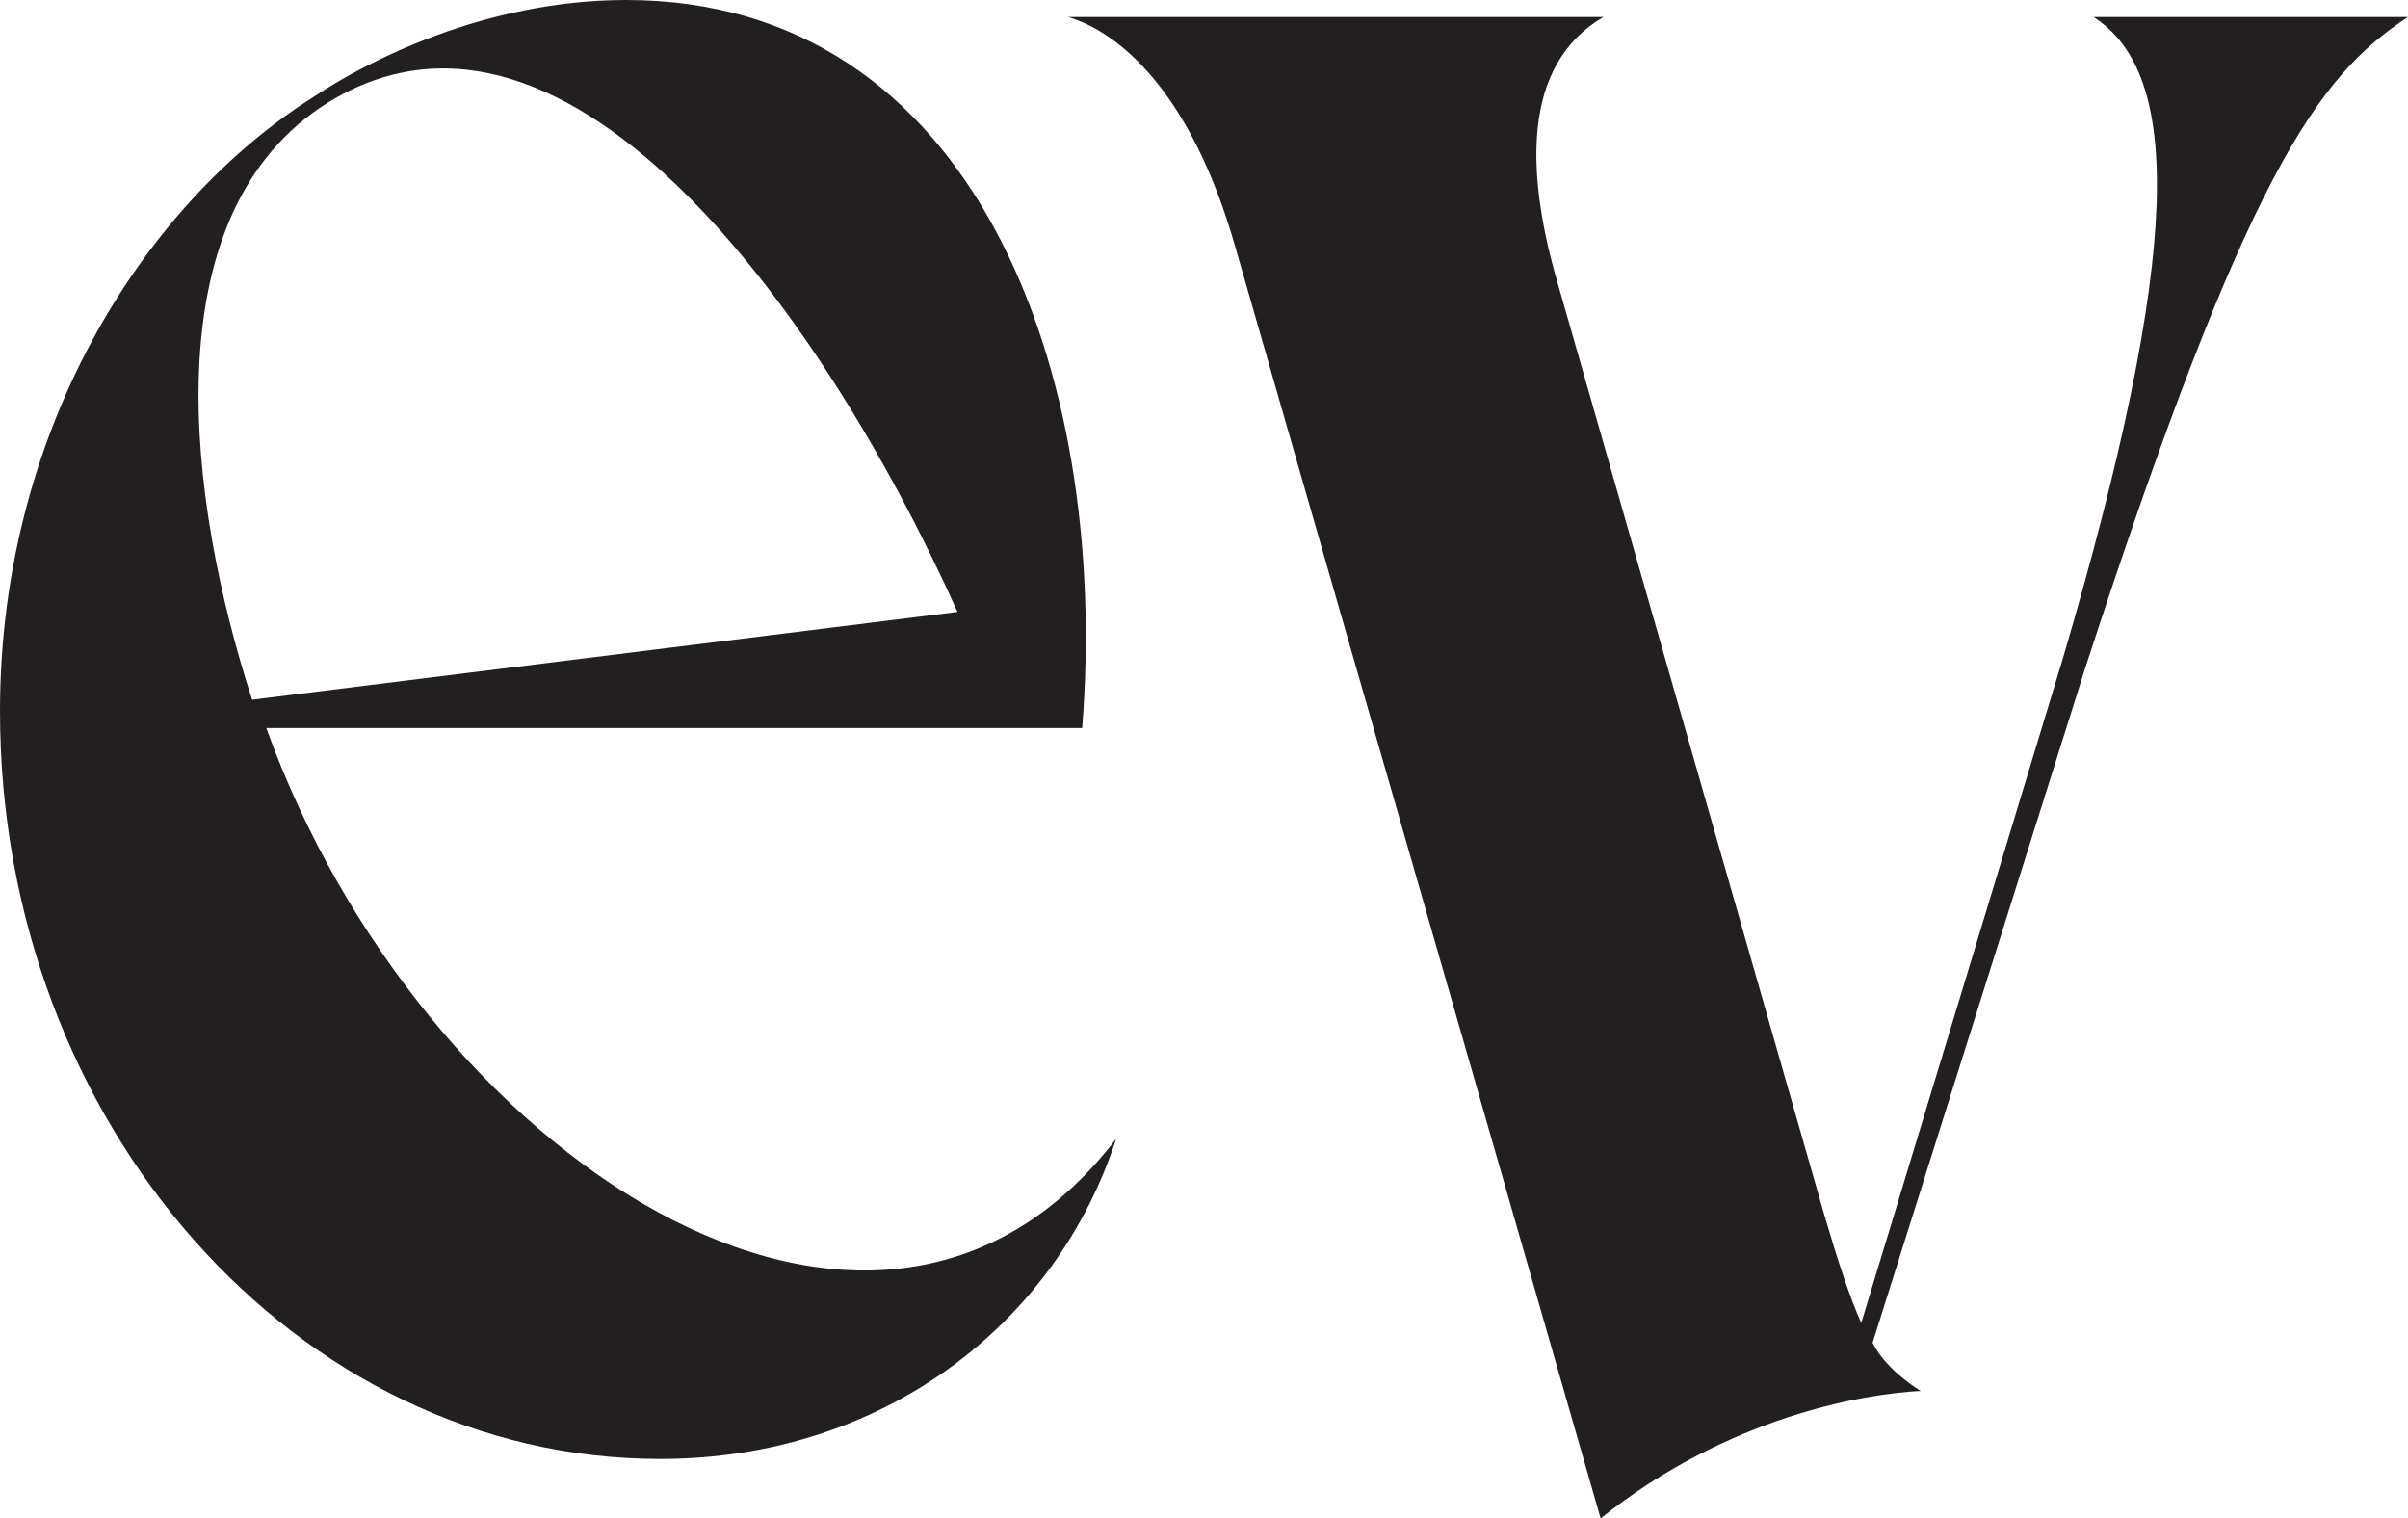
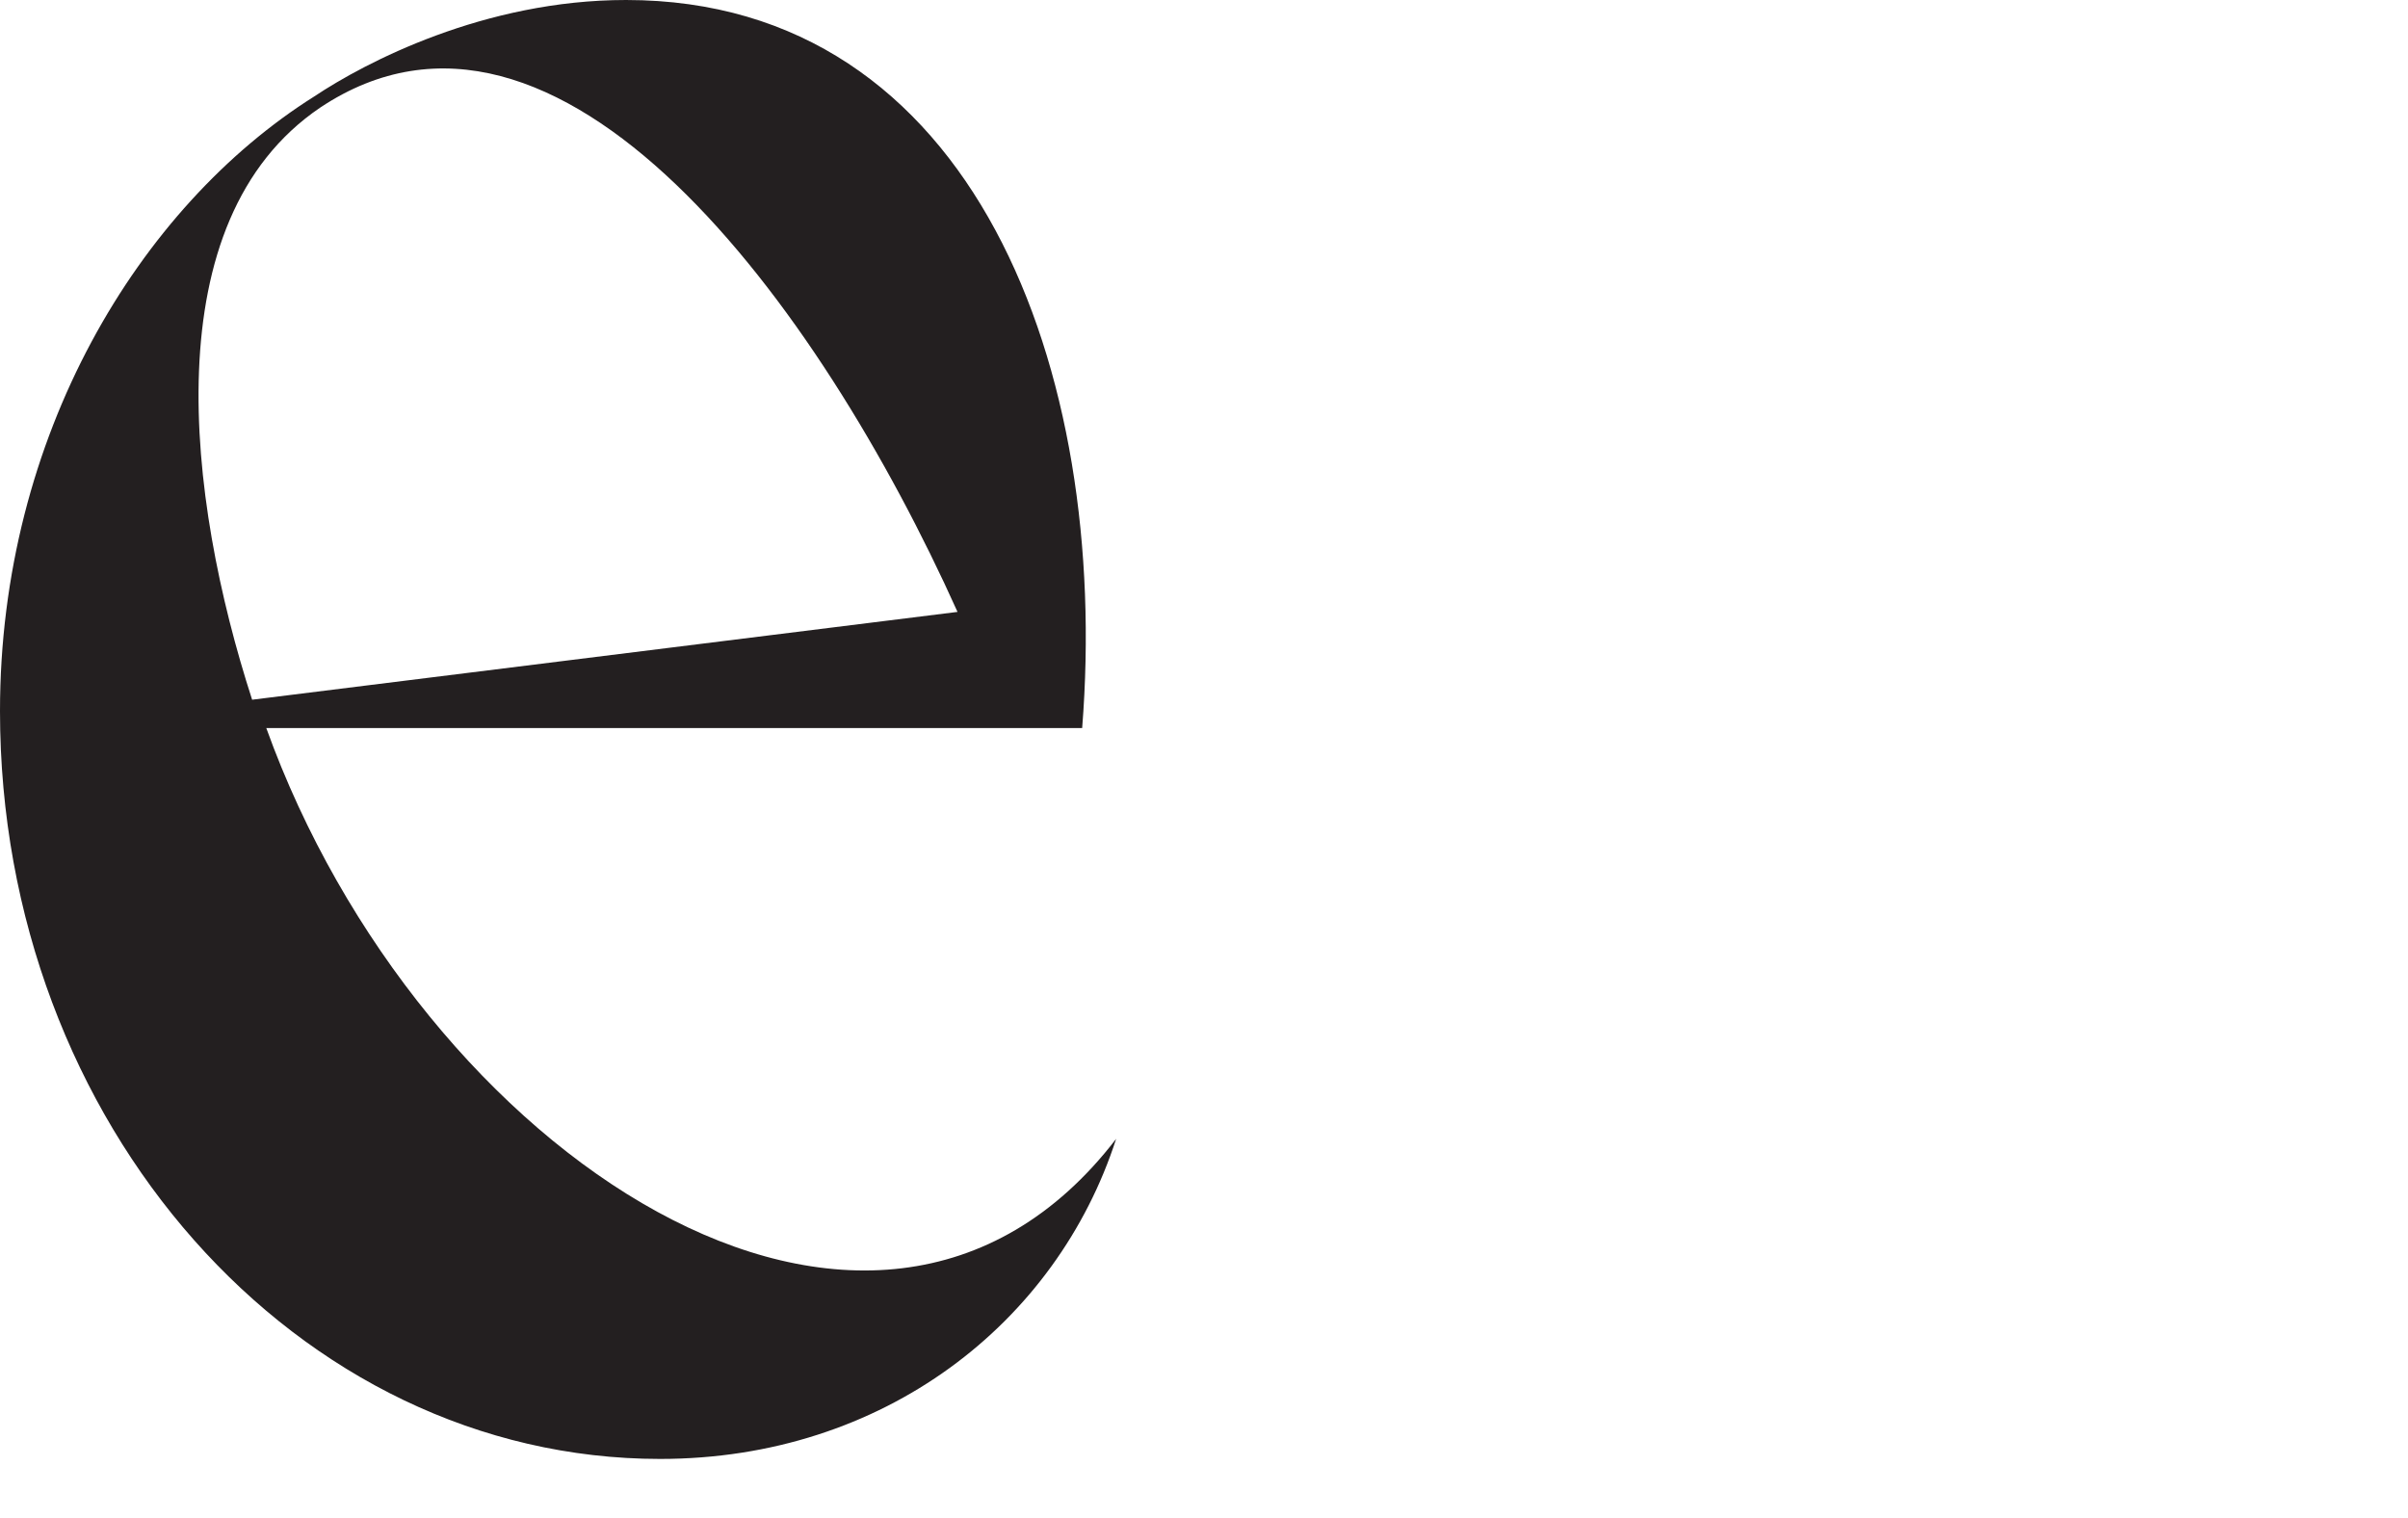
<svg xmlns="http://www.w3.org/2000/svg" viewBox="0 0 510.01 321.6" data-name="Layer 1" id="Layer_1">
  <defs>
    <style>
      .cls-1 {
        fill: #231f20;
      }
    </style>
  </defs>
  <path d="M0,150.6C0,92.4,29.4,43.8,66.6,20.4,77.4,13.2,102.6,0,132.6,0c73.8,0,102.6,78.6,96.6,154.2H56.4c32.4,90,128.4,154.2,180,87-12.6,39-49.2,67.8-96.6,67.8C63,309,0,238.2,0,150.6ZM202.8,129.6C173.4,64.2,118.2-10.8,67.8,22.8c-35.4,24-28.2,82.8-14.4,125.4l149.4-18.6Z" class="cls-1" />
-   <path d="M226.21,3.6h113.4c-17.4,10.2-16.2,33-10.2,54.6l57,199.2c3,10.2,5.4,17.4,7.8,22.8l42.6-140.4c25.8-87.6,25.2-124.2,6.6-136.2h66.6c-19.2,12.6-34.2,33-68.4,138l-45,142.8c3,6,10.2,10.2,10.2,10.2-12,.6-40.8,5.4-67.8,27L261.61,52.2c-9.6-33.6-25.2-45.6-35.4-48.6Z" class="cls-1" />
</svg>